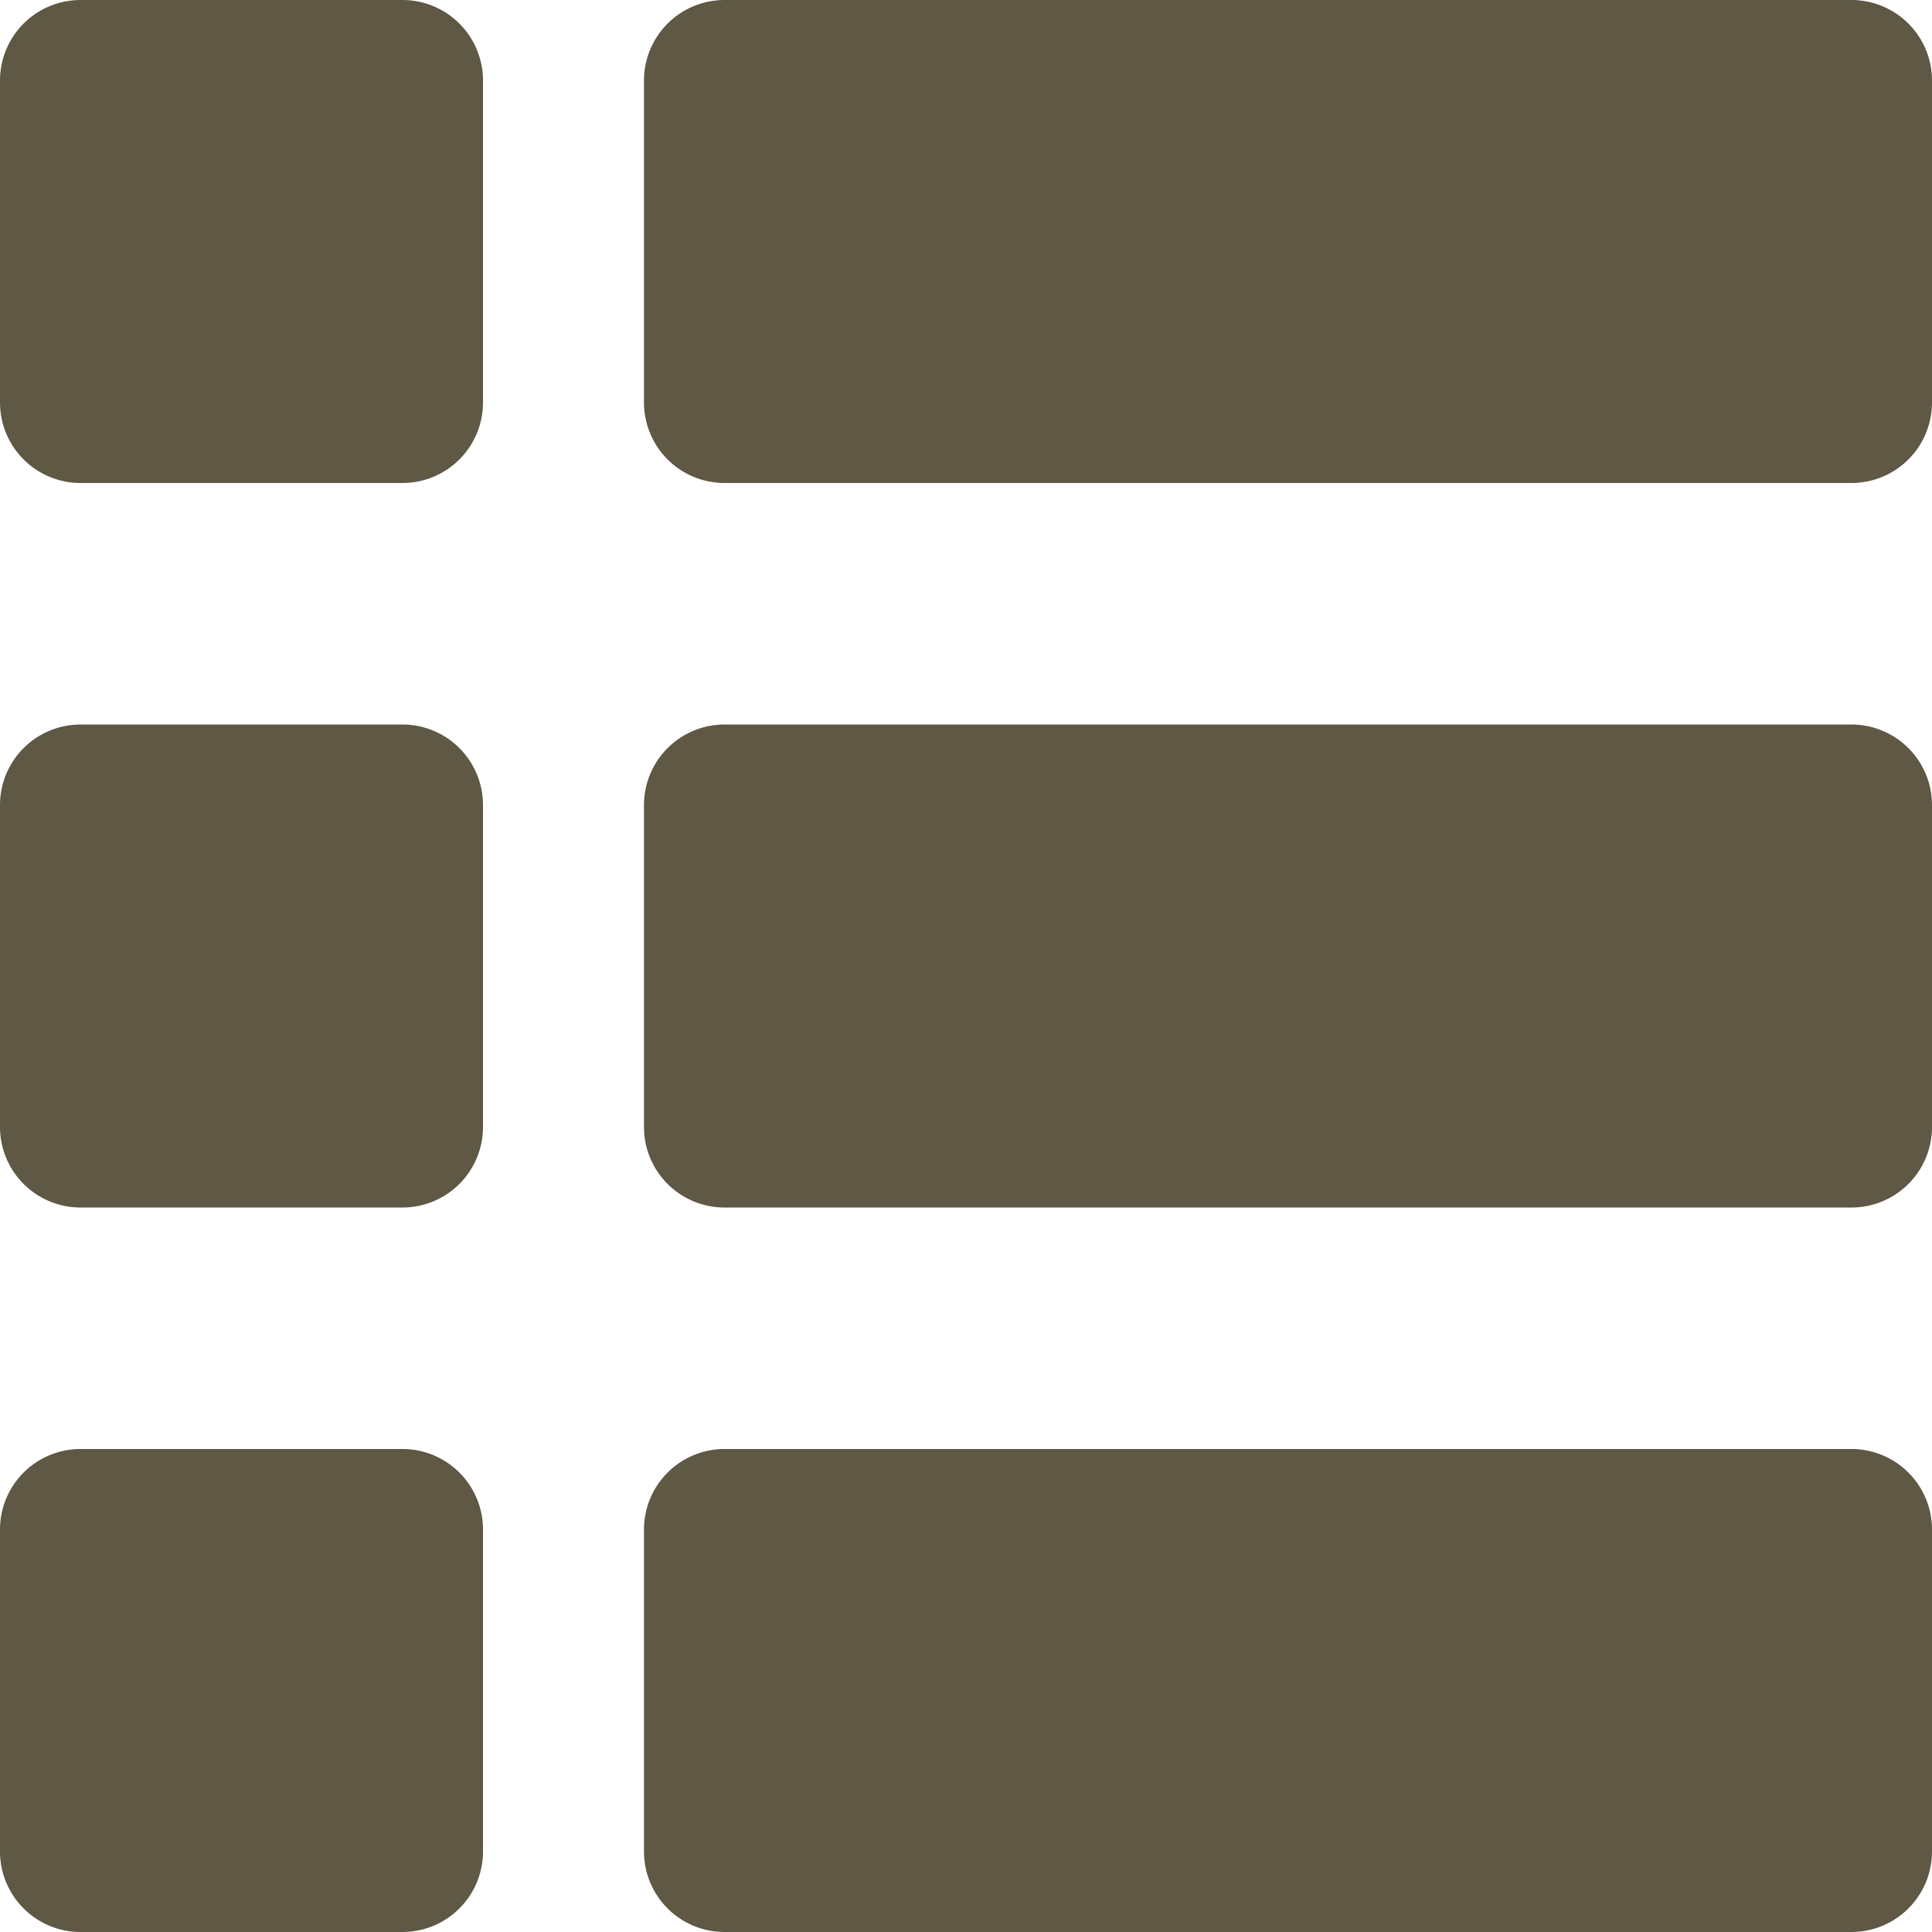
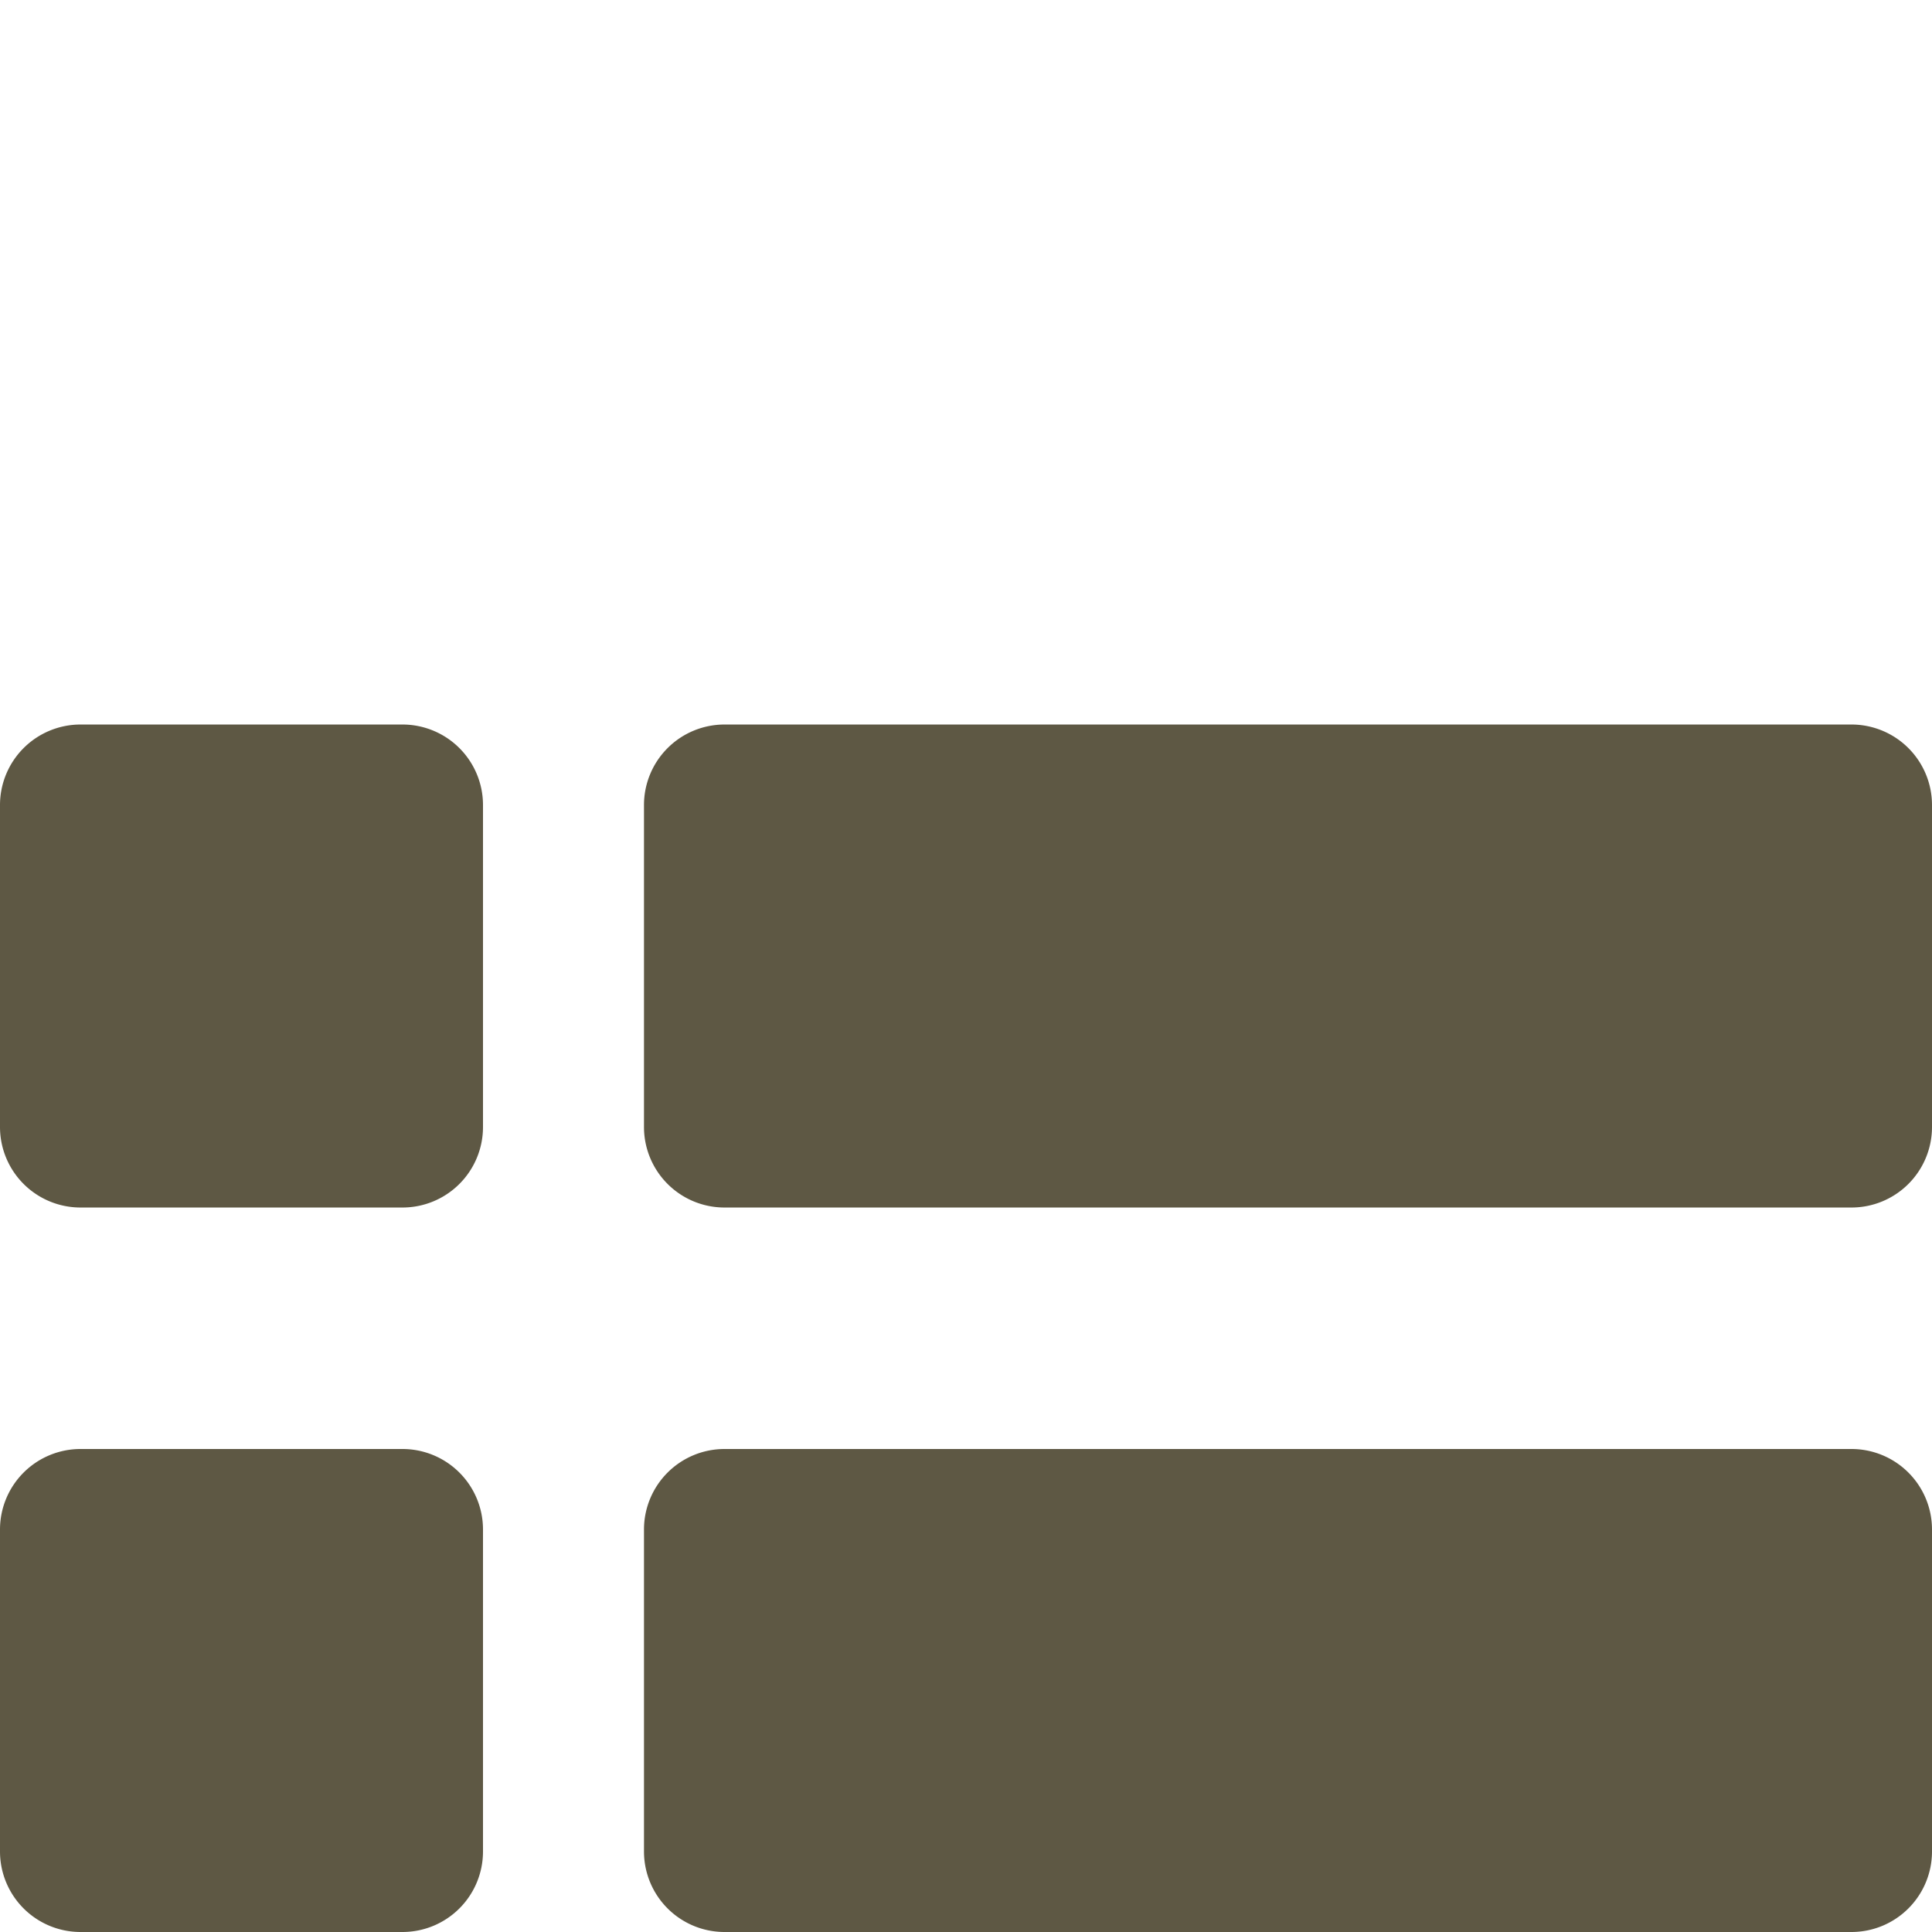
<svg xmlns="http://www.w3.org/2000/svg" id="list" width="45.844" height="45.844" viewBox="0 0 45.844 45.844">
-   <path id="Path_5" data-name="Path 5" d="M9.551,0H1.91A1.911,1.911,0,0,0,0,1.91V9.551a1.911,1.911,0,0,0,1.91,1.91H9.551a1.911,1.911,0,0,0,1.91-1.91V1.91A1.911,1.911,0,0,0,9.551,0Z" fill="#5e5844" />
-   <path id="Path_6" data-name="Path 6" d="M36.653,0H9.91A1.911,1.911,0,0,0,8,1.91V9.551a1.911,1.911,0,0,0,1.91,1.91H36.653a1.911,1.911,0,0,0,1.91-1.91V1.91A1.911,1.911,0,0,0,36.653,0Z" transform="translate(7.281)" fill="#5e5844" />
  <path id="Path_7" data-name="Path 7" d="M9.551,9H1.91A1.911,1.911,0,0,0,0,10.91v7.641a1.911,1.911,0,0,0,1.91,1.91H9.551a1.911,1.911,0,0,0,1.91-1.91V10.91A1.911,1.911,0,0,0,9.551,9Z" transform="translate(0 8.192)" fill="#5e5844" />
  <path id="Path_8" data-name="Path 8" d="M36.653,9H9.91A1.911,1.911,0,0,0,8,10.91v7.641a1.911,1.911,0,0,0,1.91,1.91H36.653a1.911,1.911,0,0,0,1.91-1.91V10.91A1.911,1.911,0,0,0,36.653,9Z" transform="translate(7.281 8.192)" fill="#5e5844" />
  <path id="Path_9" data-name="Path 9" d="M9.551,18H1.91A1.911,1.911,0,0,0,0,19.91v7.641a1.911,1.911,0,0,0,1.91,1.91H9.551a1.911,1.911,0,0,0,1.91-1.91V19.91A1.911,1.911,0,0,0,9.551,18Z" transform="translate(0 16.383)" fill="#5e5844" />
  <path id="Path_10" data-name="Path 10" d="M36.653,18H9.91A1.911,1.911,0,0,0,8,19.91v7.641a1.911,1.911,0,0,0,1.91,1.91H36.653a1.911,1.911,0,0,0,1.91-1.91V19.91A1.911,1.911,0,0,0,36.653,18Z" transform="translate(7.281 16.383)" fill="#5e5844" />
</svg>